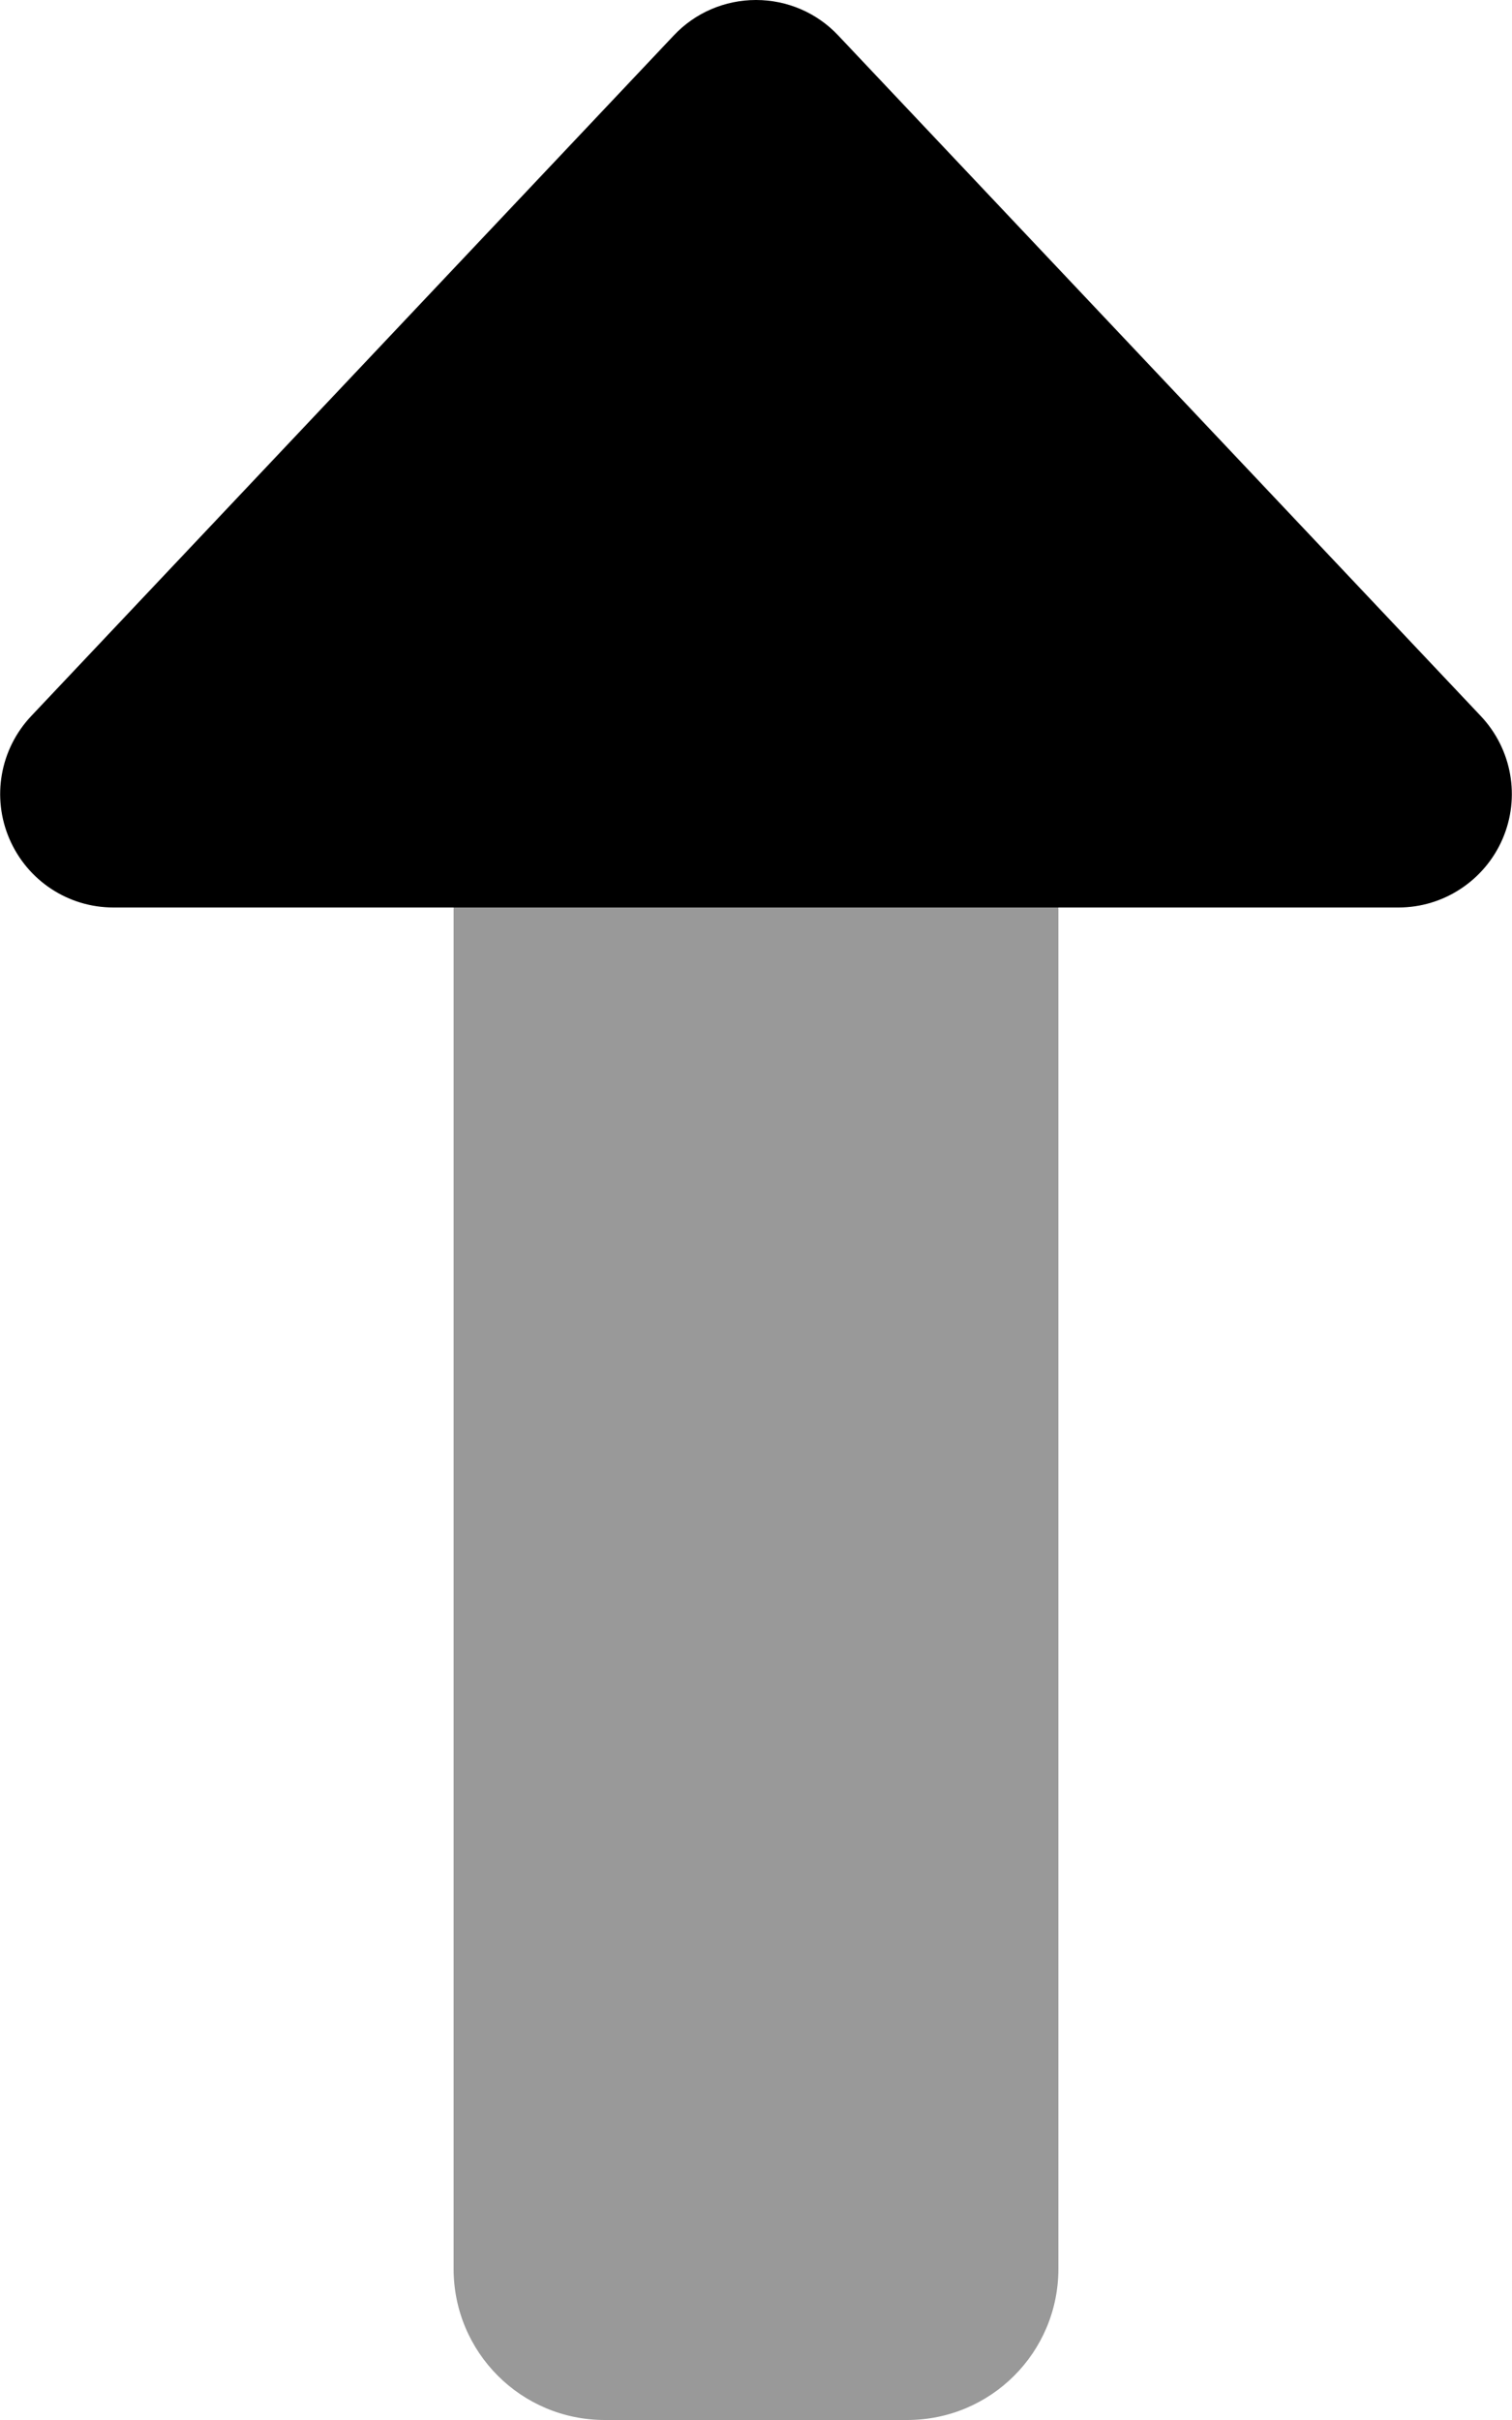
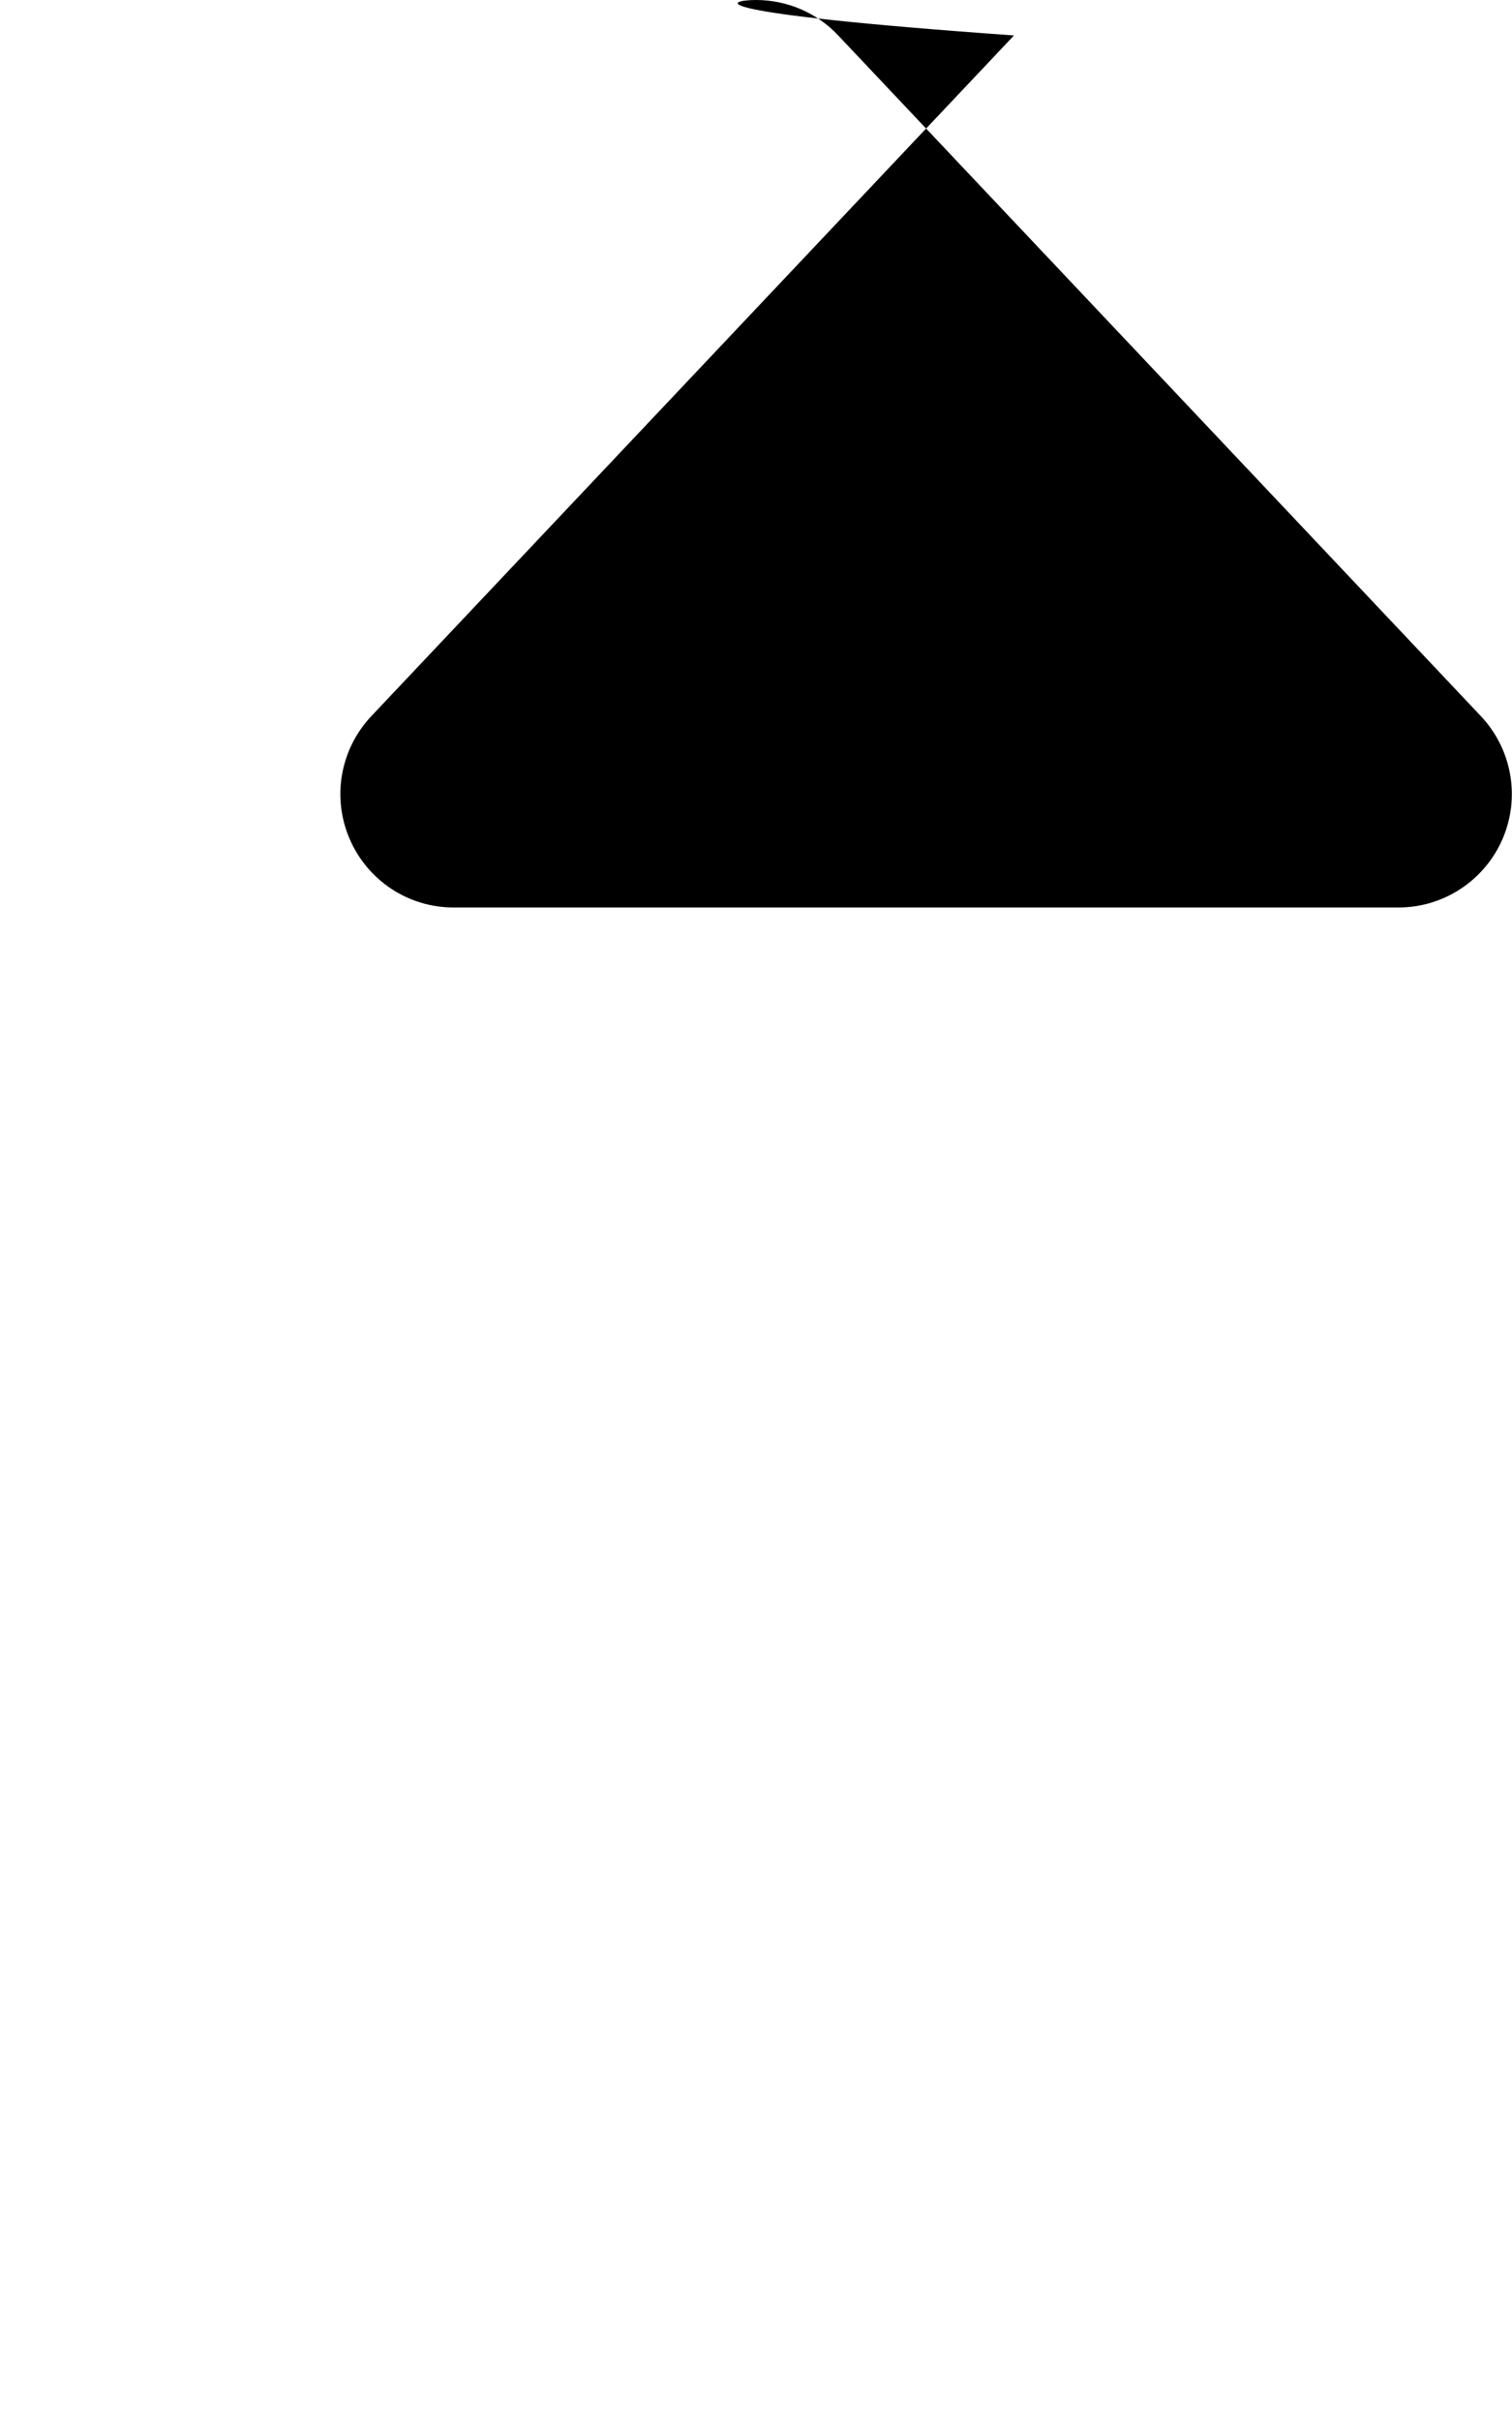
<svg xmlns="http://www.w3.org/2000/svg" viewBox="0 0 320 512">
  <defs>
    <style>.fa-secondary{opacity:.4}</style>
  </defs>
-   <path class="fa-secondary" d="M224 192H96v0h0l0 288c0 17.7 14.3 32 32 32h64c17.7 0 32-14.3 32-32l0-160h0V192z" />
-   <path class="fa-primary" d="M313.4 151.5c6.6 7 8.4 17.2 4.6 26s-12.5 14.5-22 14.5H224L96 192H24c-9.6 0-18.2-5.7-22-14.5s-2-19 4.6-26l136-144C147.1 2.7 153.4 0 160 0s12.9 2.7 17.4 7.5l136 144z" />
+   <path class="fa-primary" d="M313.4 151.5c6.6 7 8.4 17.2 4.6 26s-12.5 14.5-22 14.5H224L96 192c-9.6 0-18.2-5.7-22-14.5s-2-19 4.6-26l136-144C147.1 2.7 153.4 0 160 0s12.9 2.7 17.4 7.5l136 144z" />
</svg>